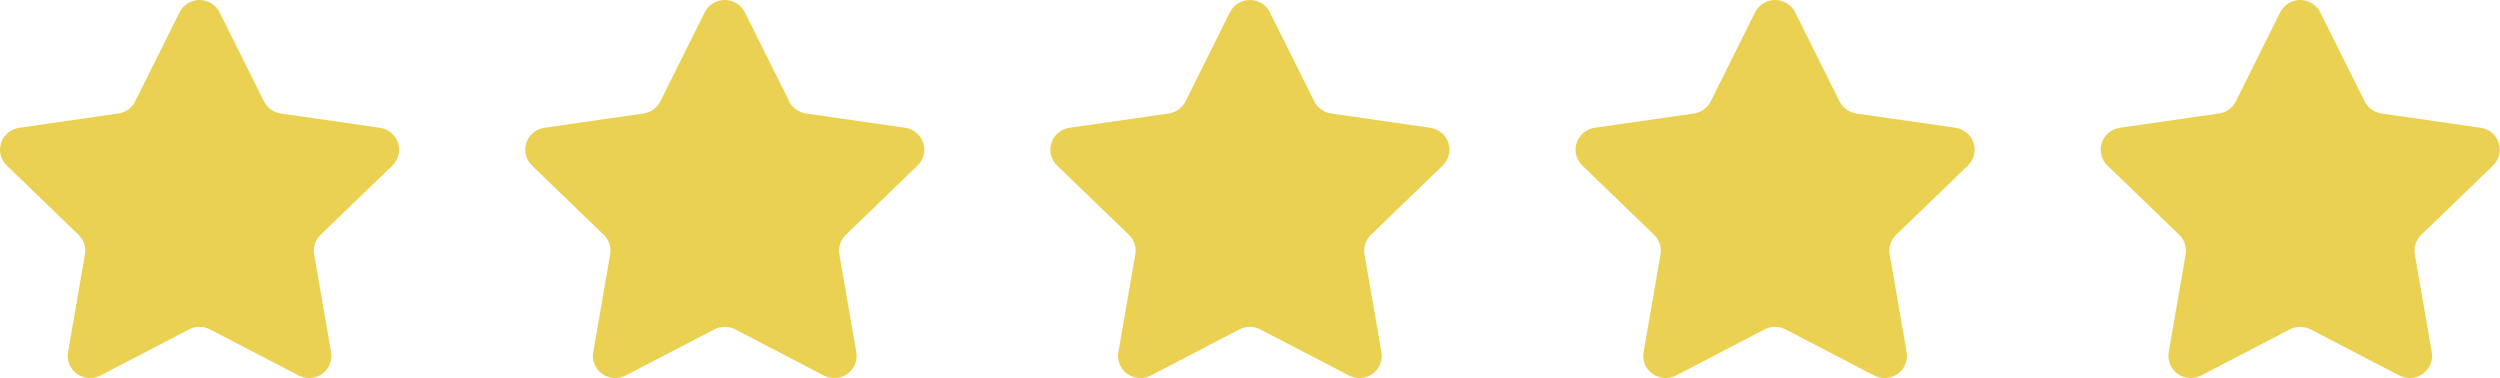
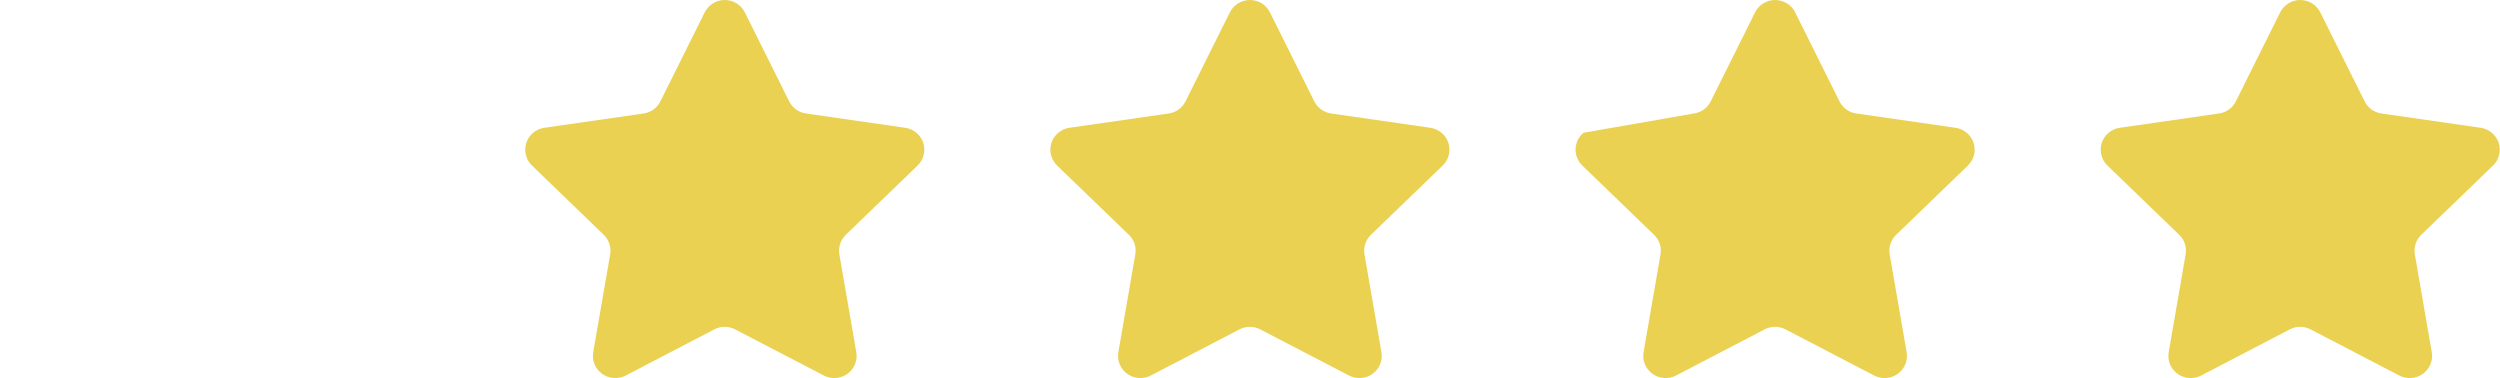
<svg xmlns="http://www.w3.org/2000/svg" width="119" height="18" viewBox="0 0 119 18" fill="none">
-   <path d="M10.453 0.588L12.565 4.826C12.641 4.979 12.754 5.111 12.893 5.212C13.033 5.312 13.195 5.378 13.366 5.402L18.087 6.082C18.284 6.11 18.468 6.192 18.62 6.319C18.772 6.446 18.885 6.612 18.946 6.799C19.008 6.986 19.015 7.186 18.967 7.377C18.92 7.568 18.819 7.742 18.677 7.879L15.26 11.177C15.137 11.296 15.044 11.443 14.991 11.606C14.938 11.768 14.925 11.941 14.954 12.11L15.761 16.767C15.794 16.96 15.772 17.159 15.697 17.341C15.622 17.522 15.498 17.679 15.338 17.795C15.178 17.91 14.988 17.979 14.791 17.993C14.593 18.008 14.396 17.968 14.22 17.877L9.991 15.678C9.839 15.599 9.669 15.557 9.496 15.557C9.324 15.557 9.154 15.599 9.002 15.678L4.778 17.877C4.602 17.968 4.405 18.008 4.207 17.993C4.01 17.979 3.821 17.91 3.661 17.795C3.5 17.679 3.376 17.522 3.301 17.341C3.227 17.159 3.204 16.96 3.237 16.767L4.044 12.11C4.073 11.941 4.061 11.768 4.007 11.606C3.954 11.443 3.862 11.296 3.738 11.177L0.321 7.879C0.179 7.742 0.079 7.568 0.031 7.377C-0.017 7.186 -0.009 6.986 0.052 6.799C0.113 6.612 0.226 6.446 0.378 6.319C0.53 6.192 0.714 6.11 0.911 6.082L5.632 5.402C5.803 5.378 5.965 5.312 6.105 5.212C6.244 5.111 6.357 4.979 6.434 4.826L8.545 0.588C8.633 0.411 8.769 0.263 8.937 0.159C9.106 0.055 9.301 0 9.499 0C9.698 0 9.892 0.055 10.061 0.159C10.23 0.263 10.366 0.411 10.453 0.588Z" fill="#EBD151" />
  <path d="M35.453 0.588L37.565 4.826C37.641 4.979 37.754 5.111 37.893 5.212C38.033 5.312 38.195 5.378 38.366 5.402L43.087 6.082C43.284 6.11 43.468 6.192 43.62 6.319C43.772 6.446 43.885 6.612 43.946 6.799C44.008 6.986 44.015 7.186 43.967 7.377C43.92 7.568 43.819 7.742 43.677 7.879L40.26 11.177C40.137 11.296 40.044 11.443 39.991 11.606C39.938 11.768 39.925 11.941 39.954 12.11L40.761 16.767C40.794 16.96 40.772 17.159 40.697 17.341C40.622 17.522 40.498 17.679 40.338 17.795C40.178 17.91 39.988 17.979 39.791 17.993C39.593 18.008 39.396 17.968 39.22 17.877L34.991 15.678C34.839 15.599 34.669 15.557 34.496 15.557C34.324 15.557 34.154 15.599 34.002 15.678L29.778 17.877C29.602 17.968 29.405 18.008 29.207 17.993C29.01 17.979 28.821 17.91 28.661 17.795C28.5 17.679 28.376 17.522 28.301 17.341C28.227 17.159 28.204 16.96 28.237 16.767L29.044 12.11C29.073 11.941 29.061 11.768 29.007 11.606C28.954 11.443 28.862 11.296 28.738 11.177L25.321 7.879C25.179 7.742 25.079 7.568 25.031 7.377C24.983 7.186 24.991 6.986 25.052 6.799C25.113 6.612 25.226 6.446 25.378 6.319C25.53 6.192 25.715 6.11 25.911 6.082L30.632 5.402C30.803 5.378 30.965 5.312 31.105 5.212C31.244 5.111 31.357 4.979 31.433 4.826L33.545 0.588C33.633 0.411 33.769 0.263 33.937 0.159C34.106 0.055 34.3 0 34.499 0C34.698 0 34.892 0.055 35.061 0.159C35.23 0.263 35.365 0.411 35.453 0.588Z" fill="#EBD151" />
  <path d="M60.449 0.588L62.561 4.826C62.637 4.979 62.75 5.111 62.889 5.212C63.029 5.312 63.191 5.378 63.362 5.402L68.083 6.082C68.28 6.11 68.464 6.192 68.616 6.319C68.768 6.446 68.881 6.612 68.942 6.799C69.004 6.986 69.011 7.186 68.963 7.377C68.916 7.568 68.815 7.742 68.673 7.879L65.256 11.177C65.133 11.296 65.04 11.443 64.987 11.606C64.934 11.768 64.921 11.941 64.95 12.11L65.757 16.767C65.79 16.96 65.768 17.159 65.693 17.341C65.618 17.522 65.494 17.679 65.334 17.795C65.174 17.91 64.984 17.979 64.787 17.993C64.59 18.008 64.392 17.968 64.216 17.877L59.987 15.678C59.835 15.599 59.665 15.557 59.492 15.557C59.32 15.557 59.15 15.599 58.998 15.678L54.774 17.877C54.599 17.968 54.401 18.008 54.204 17.993C54.006 17.979 53.817 17.91 53.657 17.795C53.497 17.679 53.372 17.522 53.297 17.341C53.223 17.159 53.2 16.96 53.233 16.767L54.04 12.11C54.069 11.941 54.057 11.768 54.004 11.606C53.95 11.443 53.858 11.296 53.734 11.177L50.317 7.879C50.175 7.742 50.075 7.568 50.027 7.377C49.98 7.186 49.987 6.986 50.048 6.799C50.109 6.612 50.222 6.446 50.374 6.319C50.526 6.192 50.711 6.11 50.907 6.082L55.629 5.402C55.799 5.378 55.961 5.312 56.101 5.212C56.24 5.111 56.353 4.979 56.43 4.826L58.541 0.588C58.629 0.411 58.765 0.263 58.933 0.159C59.102 0.055 59.297 0 59.495 0C59.694 0 59.888 0.055 60.057 0.159C60.226 0.263 60.362 0.411 60.449 0.588Z" fill="#EBD151" />
-   <path d="M85.449 0.588L87.561 4.826C87.637 4.979 87.75 5.111 87.889 5.212C88.029 5.312 88.191 5.378 88.362 5.402L93.083 6.082C93.28 6.11 93.464 6.192 93.616 6.319C93.768 6.446 93.881 6.612 93.942 6.799C94.004 6.986 94.011 7.186 93.963 7.377C93.916 7.568 93.815 7.742 93.673 7.879L90.256 11.177C90.133 11.296 90.04 11.443 89.987 11.606C89.934 11.768 89.921 11.941 89.95 12.11L90.757 16.767C90.79 16.96 90.768 17.159 90.693 17.341C90.618 17.522 90.494 17.679 90.334 17.795C90.174 17.91 89.984 17.979 89.787 17.993C89.59 18.008 89.392 17.968 89.216 17.877L84.987 15.678C84.835 15.599 84.665 15.557 84.492 15.557C84.32 15.557 84.15 15.599 83.998 15.678L79.774 17.877C79.599 17.968 79.401 18.008 79.204 17.993C79.006 17.979 78.817 17.91 78.657 17.795C78.497 17.679 78.372 17.522 78.297 17.341C78.223 17.159 78.201 16.96 78.233 16.767L79.04 12.11C79.069 11.941 79.057 11.768 79.004 11.606C78.95 11.443 78.858 11.296 78.734 11.177L75.317 7.879C75.175 7.742 75.075 7.568 75.027 7.377C74.98 7.186 74.987 6.986 75.048 6.799C75.109 6.612 75.222 6.446 75.374 6.319C75.526 6.192 75.711 6.11 75.907 6.082L80.629 5.402C80.799 5.378 80.961 5.312 81.101 5.212C81.24 5.111 81.353 4.979 81.43 4.826L83.541 0.588C83.629 0.411 83.765 0.263 83.933 0.159C84.102 0.055 84.297 0 84.495 0C84.694 0 84.888 0.055 85.057 0.159C85.226 0.263 85.362 0.411 85.449 0.588Z" fill="#EBD151" />
+   <path d="M85.449 0.588L87.561 4.826C87.637 4.979 87.75 5.111 87.889 5.212C88.029 5.312 88.191 5.378 88.362 5.402L93.083 6.082C93.28 6.11 93.464 6.192 93.616 6.319C93.768 6.446 93.881 6.612 93.942 6.799C94.004 6.986 94.011 7.186 93.963 7.377C93.916 7.568 93.815 7.742 93.673 7.879L90.256 11.177C90.133 11.296 90.04 11.443 89.987 11.606C89.934 11.768 89.921 11.941 89.95 12.11L90.757 16.767C90.79 16.96 90.768 17.159 90.693 17.341C90.618 17.522 90.494 17.679 90.334 17.795C90.174 17.91 89.984 17.979 89.787 17.993C89.59 18.008 89.392 17.968 89.216 17.877L84.987 15.678C84.835 15.599 84.665 15.557 84.492 15.557C84.32 15.557 84.15 15.599 83.998 15.678L79.774 17.877C79.599 17.968 79.401 18.008 79.204 17.993C79.006 17.979 78.817 17.91 78.657 17.795C78.497 17.679 78.372 17.522 78.297 17.341C78.223 17.159 78.201 16.96 78.233 16.767L79.04 12.11C79.069 11.941 79.057 11.768 79.004 11.606C78.95 11.443 78.858 11.296 78.734 11.177L75.317 7.879C75.175 7.742 75.075 7.568 75.027 7.377C74.98 7.186 74.987 6.986 75.048 6.799C75.109 6.612 75.222 6.446 75.374 6.319L80.629 5.402C80.799 5.378 80.961 5.312 81.101 5.212C81.24 5.111 81.353 4.979 81.43 4.826L83.541 0.588C83.629 0.411 83.765 0.263 83.933 0.159C84.102 0.055 84.297 0 84.495 0C84.694 0 84.888 0.055 85.057 0.159C85.226 0.263 85.362 0.411 85.449 0.588Z" fill="#EBD151" />
  <path d="M110.445 0.588L112.557 4.826C112.633 4.979 112.746 5.111 112.886 5.212C113.025 5.312 113.187 5.378 113.358 5.402L118.08 6.082C118.276 6.11 118.461 6.192 118.612 6.319C118.764 6.446 118.877 6.612 118.938 6.799C119 6.986 119.007 7.186 118.959 7.377C118.912 7.568 118.811 7.742 118.669 7.879L115.252 11.177C115.129 11.296 115.036 11.443 114.983 11.606C114.93 11.768 114.917 11.941 114.946 12.11L115.753 16.767C115.786 16.96 115.764 17.159 115.689 17.341C115.614 17.522 115.49 17.679 115.33 17.795C115.17 17.91 114.98 17.979 114.783 17.993C114.586 18.008 114.388 17.968 114.212 17.877L109.983 15.678C109.831 15.599 109.661 15.557 109.489 15.557C109.316 15.557 109.146 15.599 108.994 15.678L104.77 17.877C104.595 17.968 104.397 18.008 104.2 17.993C104.002 17.979 103.813 17.91 103.653 17.795C103.493 17.679 103.368 17.522 103.293 17.341C103.219 17.159 103.197 16.96 103.23 16.767L104.036 12.11C104.065 11.941 104.053 11.768 104 11.606C103.946 11.443 103.854 11.296 103.73 11.177L100.313 7.879C100.171 7.742 100.071 7.568 100.023 7.377C99.976 7.186 99.983 6.986 100.044 6.799C100.106 6.612 100.219 6.446 100.37 6.319C100.522 6.192 100.707 6.11 100.903 6.082L105.625 5.402C105.795 5.378 105.957 5.312 106.097 5.212C106.237 5.111 106.349 4.979 106.426 4.826L108.537 0.588C108.625 0.411 108.761 0.263 108.929 0.159C109.098 0.055 109.293 0 109.491 0C109.69 0 109.885 0.055 110.053 0.159C110.222 0.263 110.358 0.411 110.445 0.588Z" fill="#EBD151" />
</svg>